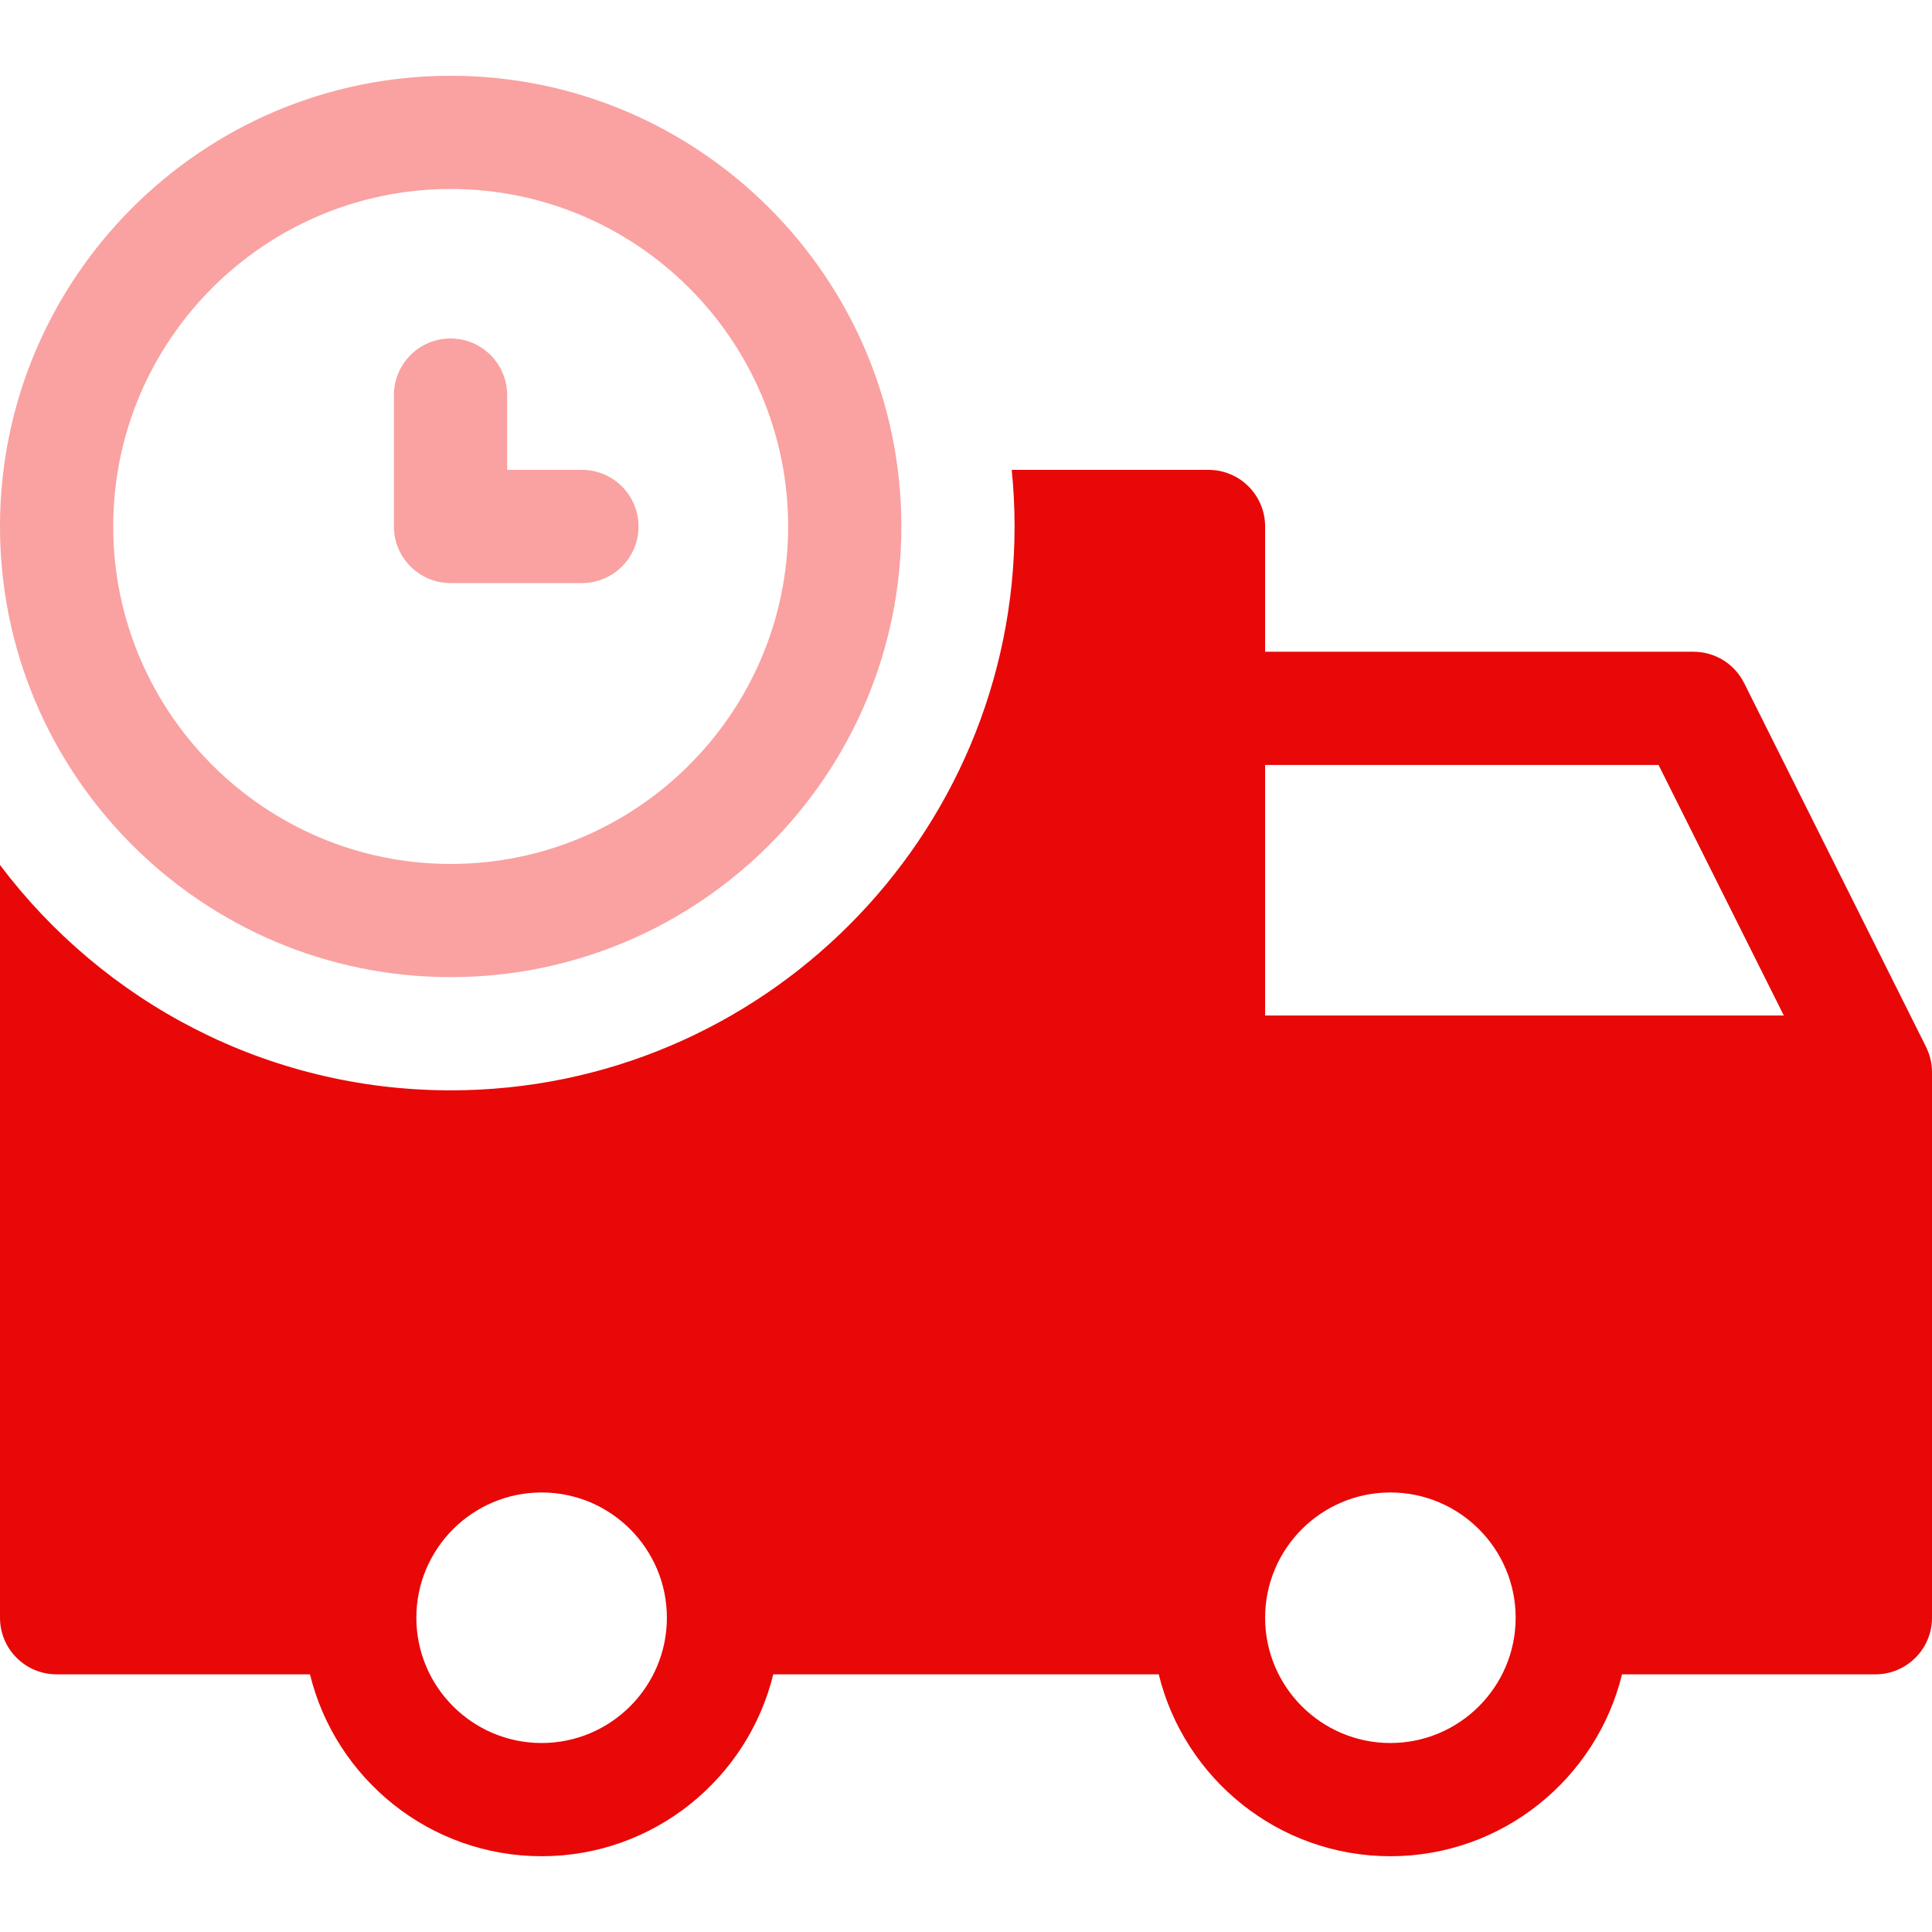
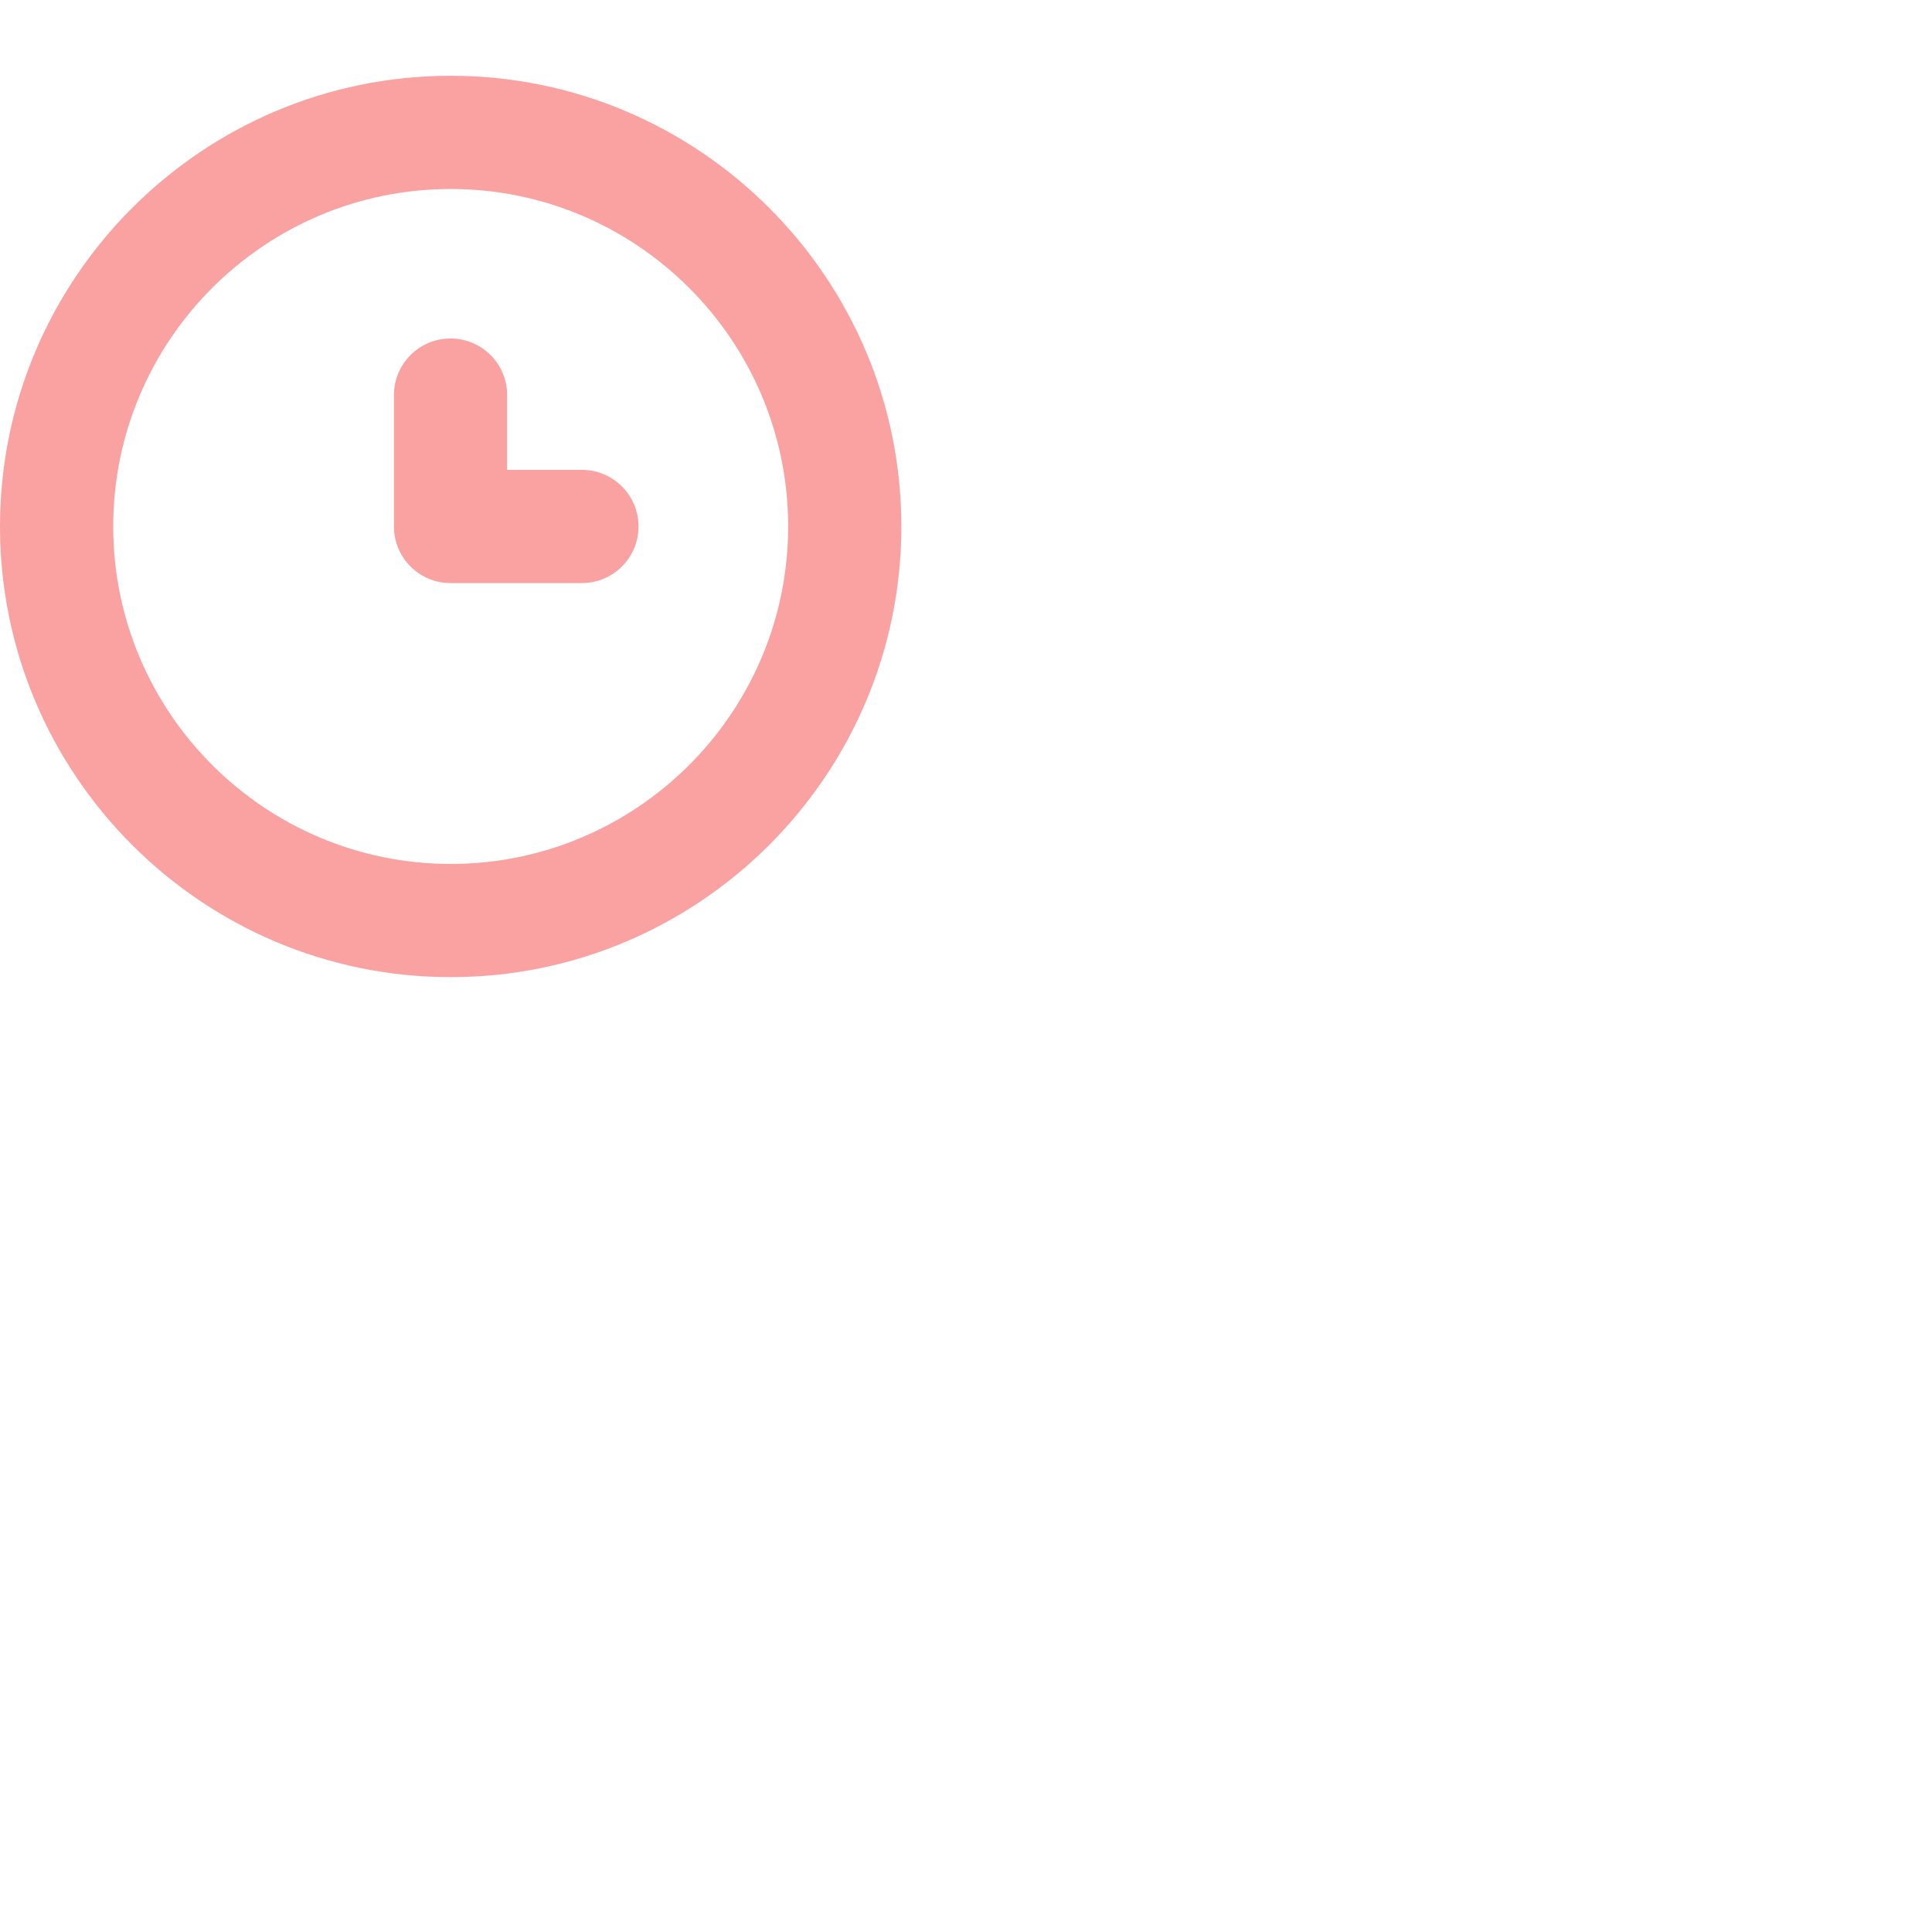
<svg xmlns="http://www.w3.org/2000/svg" width="50" height="50" viewBox="0 0 50 50" fill="none">
  <path d="M15.06 12.16H13.125V10.225C13.125 9.416 12.469 8.76 11.66 8.76C10.851 8.76 10.195 9.416 10.195 10.225V13.625C10.195 14.434 10.851 15.09 11.66 15.09H15.06C15.869 15.09 16.525 14.434 16.525 13.625C16.525 12.816 15.869 12.16 15.06 12.16Z" fill="#FAA1A1" />
  <path d="M11.664 1.961C5.232 1.961 0 7.194 0 13.625C0 20.056 5.232 25.288 11.664 25.288C18.095 25.288 23.327 20.056 23.327 13.625C23.327 7.194 18.095 1.961 11.664 1.961ZM11.664 22.359C6.848 22.358 2.93 18.441 2.93 13.625C2.93 8.809 6.848 4.891 11.664 4.891C16.479 4.891 20.397 8.809 20.397 13.625C20.397 18.441 16.479 22.359 11.664 22.359Z" fill="#FAA1A1" />
-   <path d="M49.85 27.102C49.848 27.099 49.847 27.095 49.845 27.091L45.138 17.677C44.89 17.181 44.383 16.867 43.828 16.867H32.741V13.625C32.741 12.816 32.085 12.16 31.276 12.16H26.183C26.232 12.642 26.257 13.131 26.257 13.625C26.257 21.672 19.71 28.218 11.664 28.218C6.901 28.218 2.665 25.925 0 22.386V41.867C0 42.676 0.656 43.332 1.465 43.332H8.022C8.682 46.03 11.118 48.039 14.017 48.039C16.916 48.039 19.352 46.03 20.012 43.332H29.988C30.648 46.03 33.085 48.039 35.983 48.039C38.882 48.039 41.318 46.03 41.978 43.332H48.535C49.344 43.332 50 42.676 50 41.867V27.746C50 27.515 49.945 27.297 49.85 27.102ZM14.017 45.109C12.229 45.109 10.775 43.655 10.775 41.867C10.775 40.079 12.229 38.625 14.017 38.625C15.805 38.625 17.259 40.079 17.259 41.867C17.259 43.655 15.805 45.109 14.017 45.109ZM35.983 45.109C34.195 45.109 32.741 43.655 32.741 41.867C32.741 40.079 34.195 38.625 35.983 38.625C37.771 38.625 39.225 40.079 39.225 41.867C39.225 43.655 37.771 45.109 35.983 45.109ZM32.741 26.281V19.797H42.923L46.165 26.281H32.741Z" fill="#E80808" />
</svg>